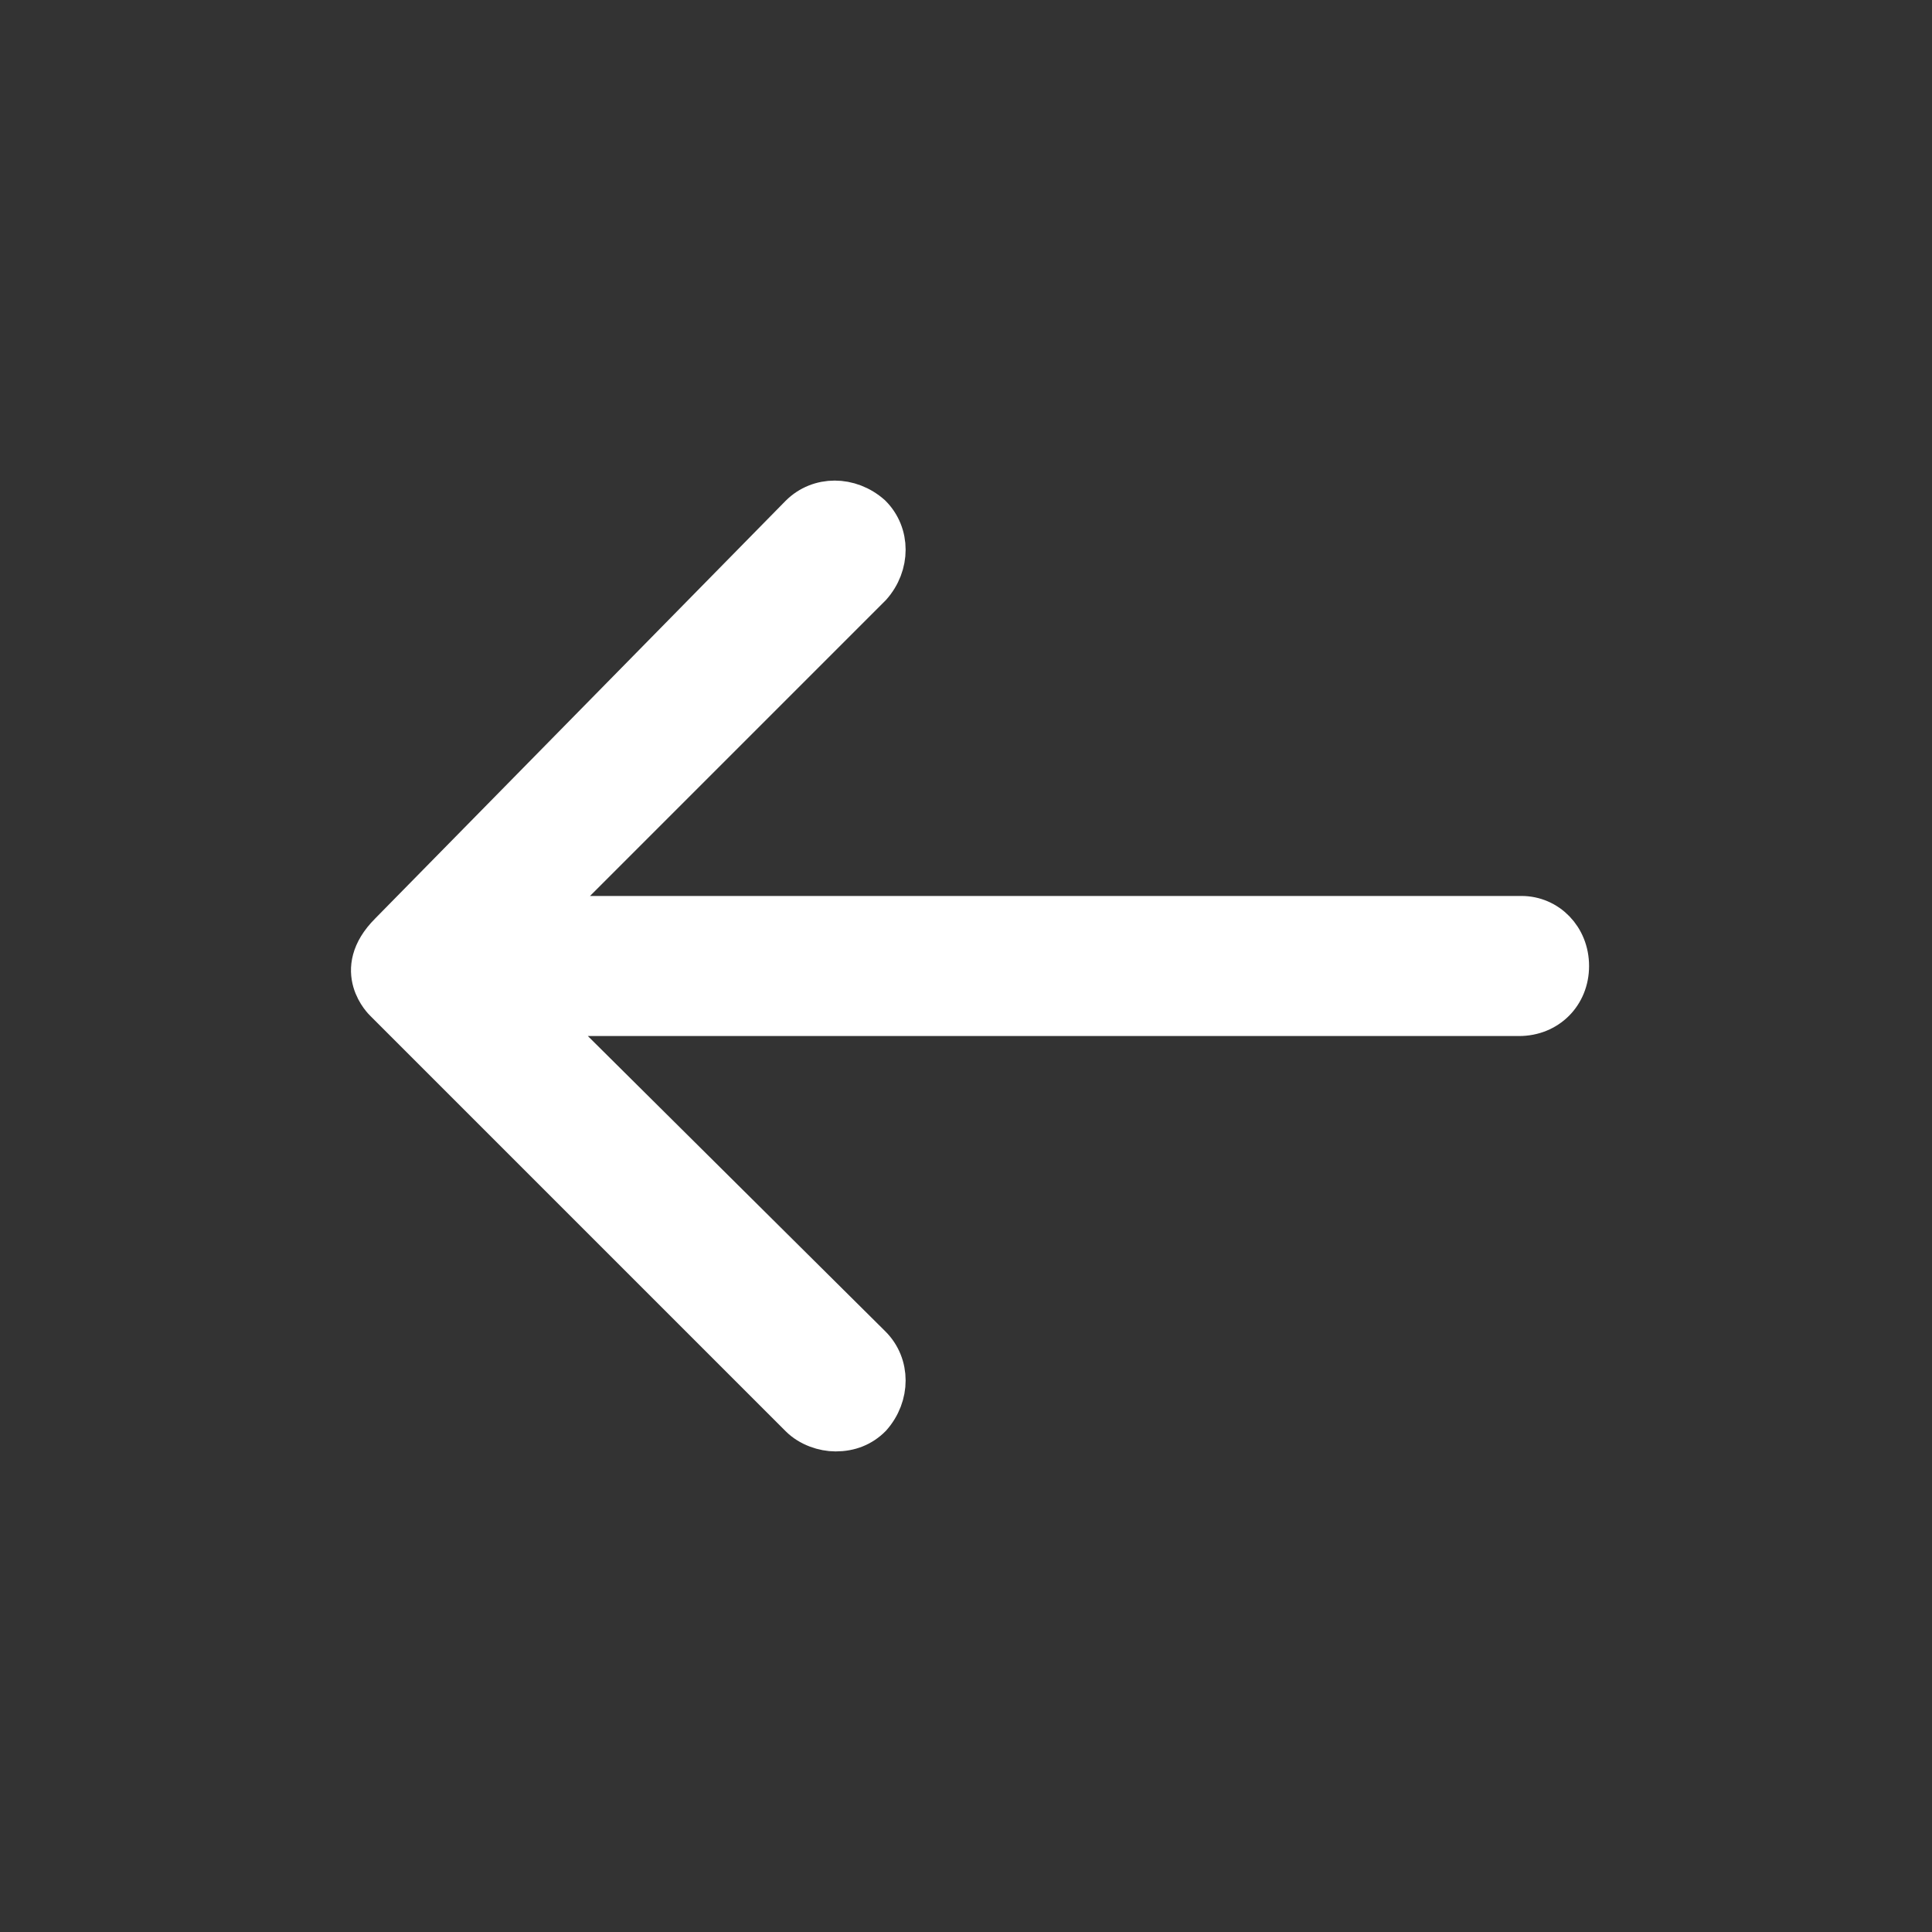
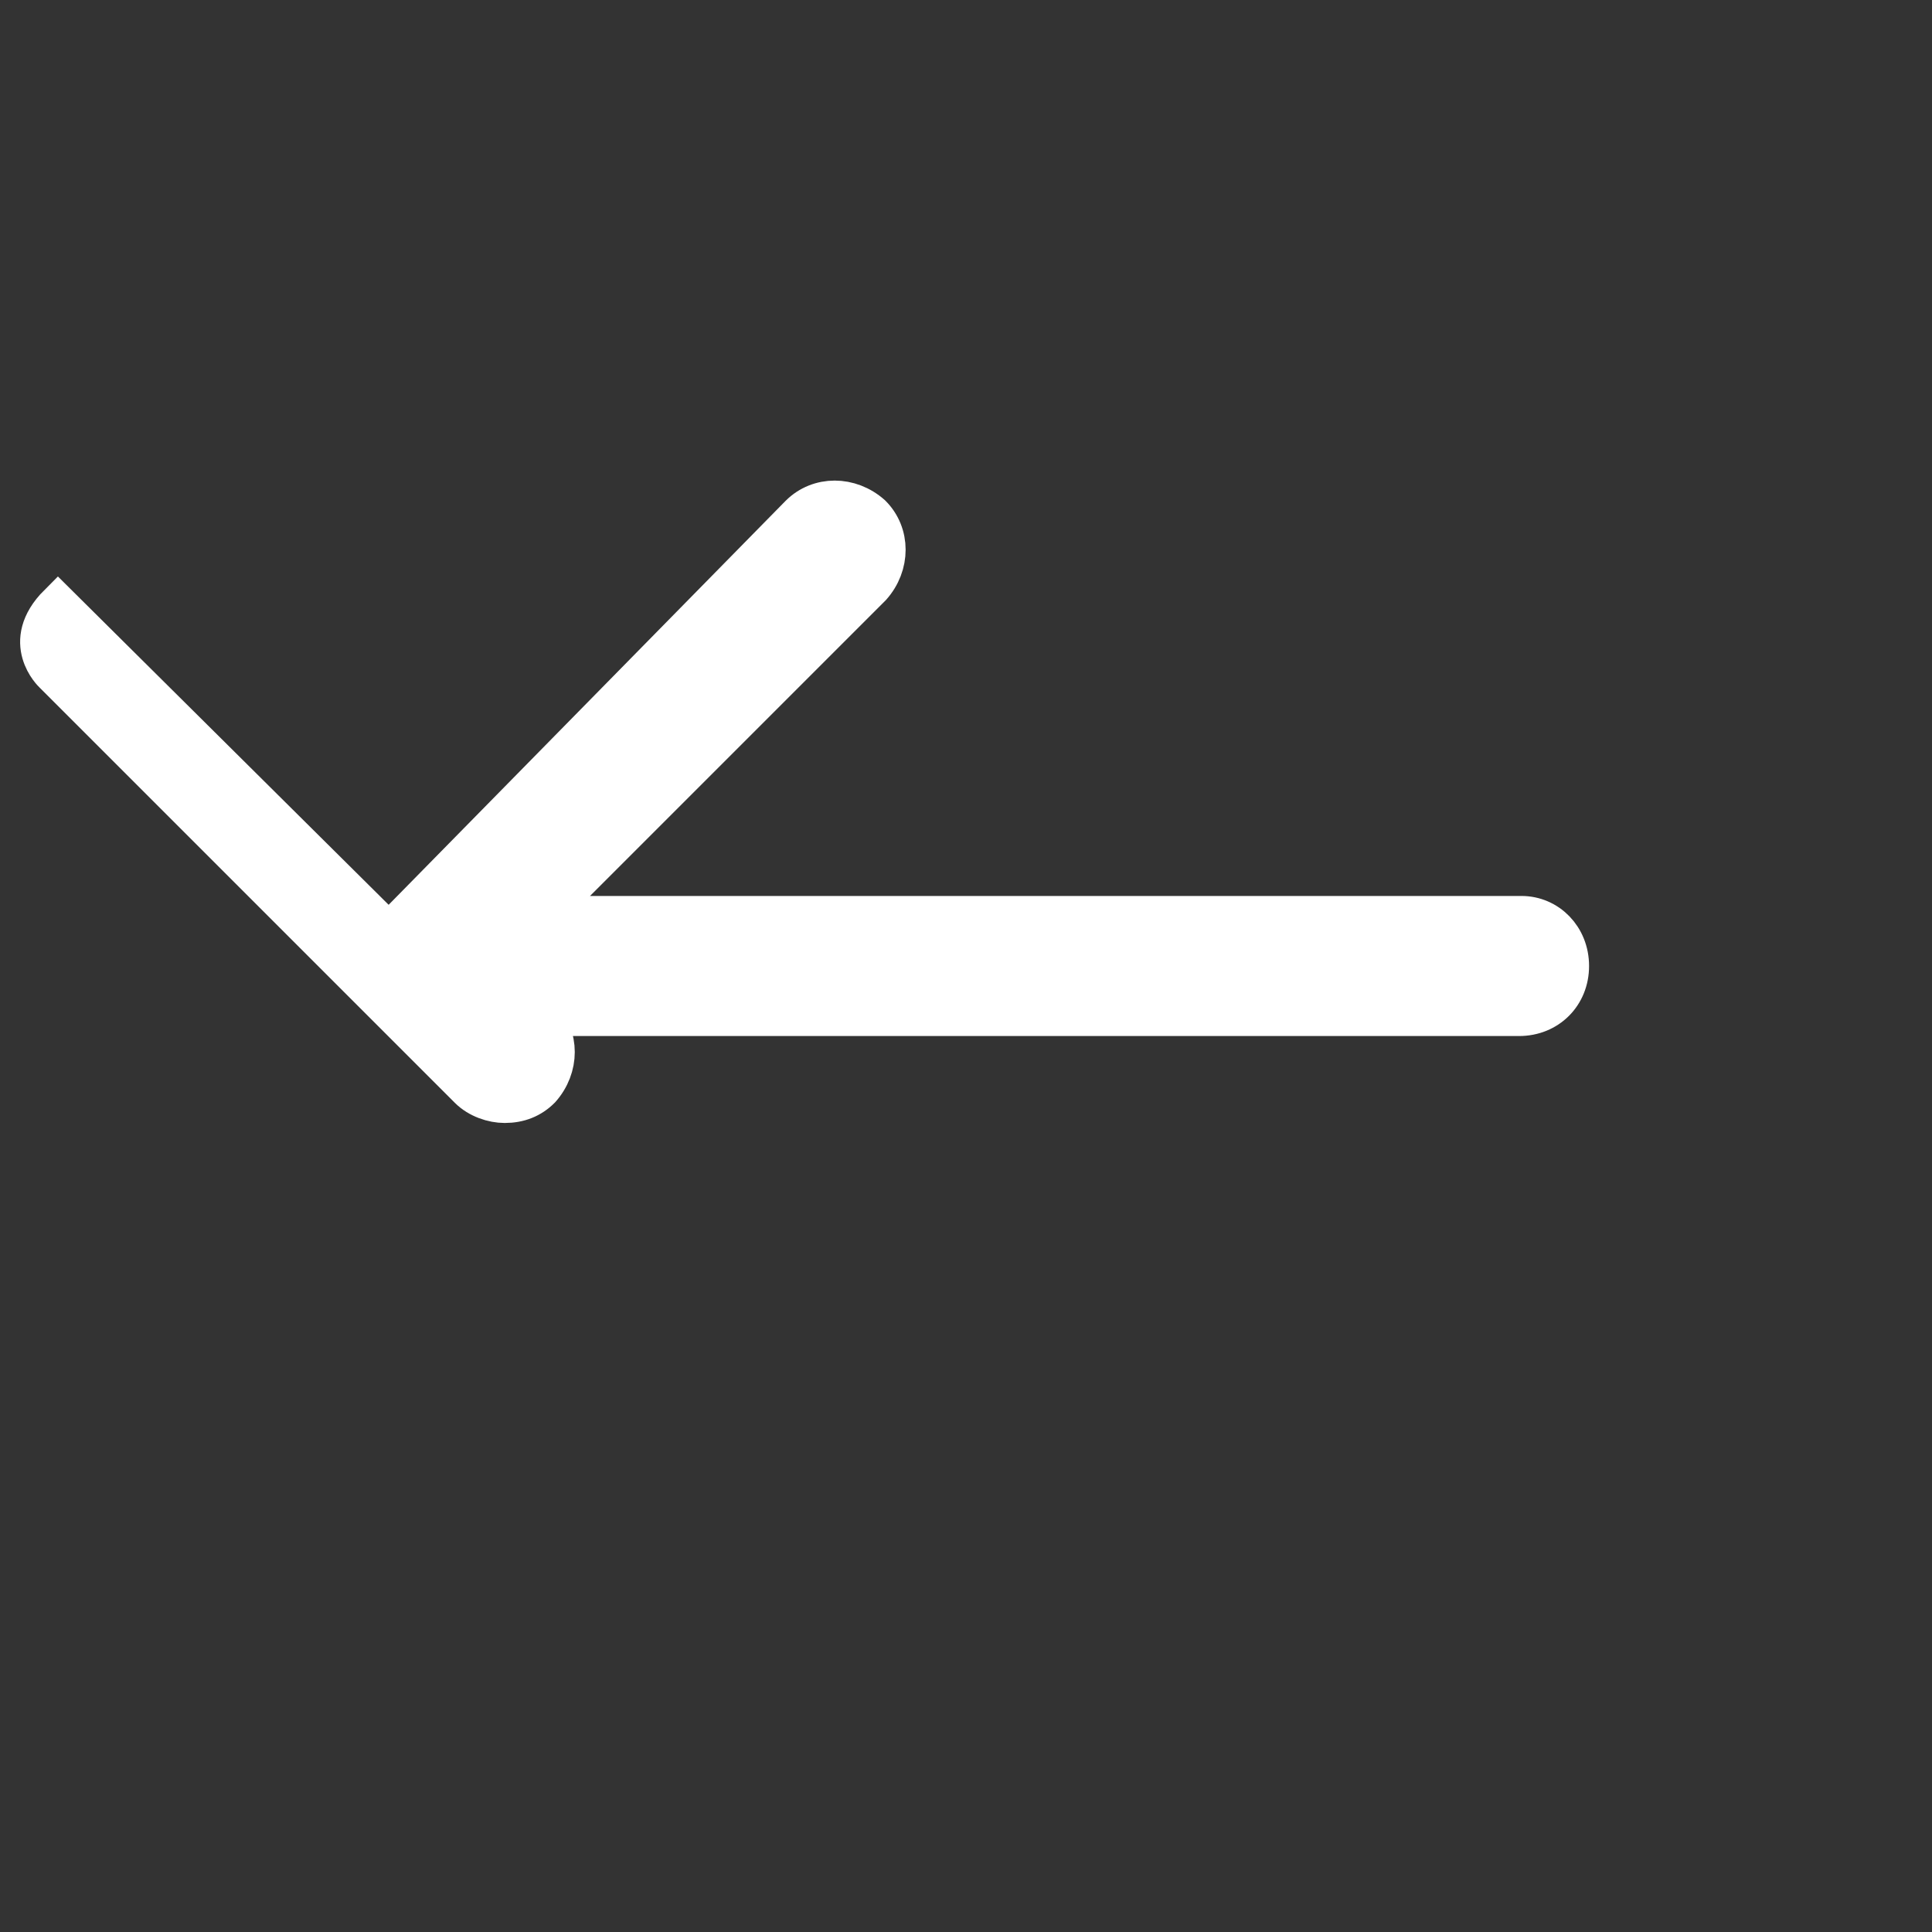
<svg xmlns="http://www.w3.org/2000/svg" fill="#ffffff" width="256px" height="256px" viewBox="-6 0 32 32" version="1.1" stroke="#ffffff" stroke-width="0.64">
  <rect x="-6" y="0" width="32" height="32" fill="#333333" stroke="none" />
  <g id="SVGRepo_bgCarrier" stroke-width="0" />
  <g id="SVGRepo_tracerCarrier" stroke-linecap="round" stroke-linejoin="round" />
  <g id="SVGRepo_iconCarrier" transform="scale(-1,1) translate(-20,0)">
-     <path d="M19.56 15.44l-6.8-6.92c-0.32-0.32-0.84-0.32-1.2 0-0.32 0.32-0.32 0.84 0 1.2l5.44 5.44h-16.2c-0.44 0-0.8 0.36-0.8 0.84s0.36 0.84 0.84 0.84h16.2l-5.48 5.44c-0.32 0.32-0.32 0.84 0 1.2 0.16 0.16 0.36 0.24 0.6 0.24 0.2 0 0.44-0.080 0.6-0.24l6.88-6.88c0 0 0.56-0.52-0.080-1.16z" />
+     <path d="M19.56 15.44l-6.8-6.92c-0.32-0.32-0.84-0.32-1.2 0-0.32 0.32-0.32 0.84 0 1.2l5.44 5.44h-16.2c-0.44 0-0.8 0.36-0.8 0.84s0.36 0.84 0.84 0.84h16.2c-0.32 0.32-0.32 0.84 0 1.2 0.16 0.16 0.36 0.24 0.6 0.24 0.2 0 0.44-0.080 0.6-0.24l6.88-6.88c0 0 0.56-0.52-0.080-1.16z" />
  </g>
</svg>